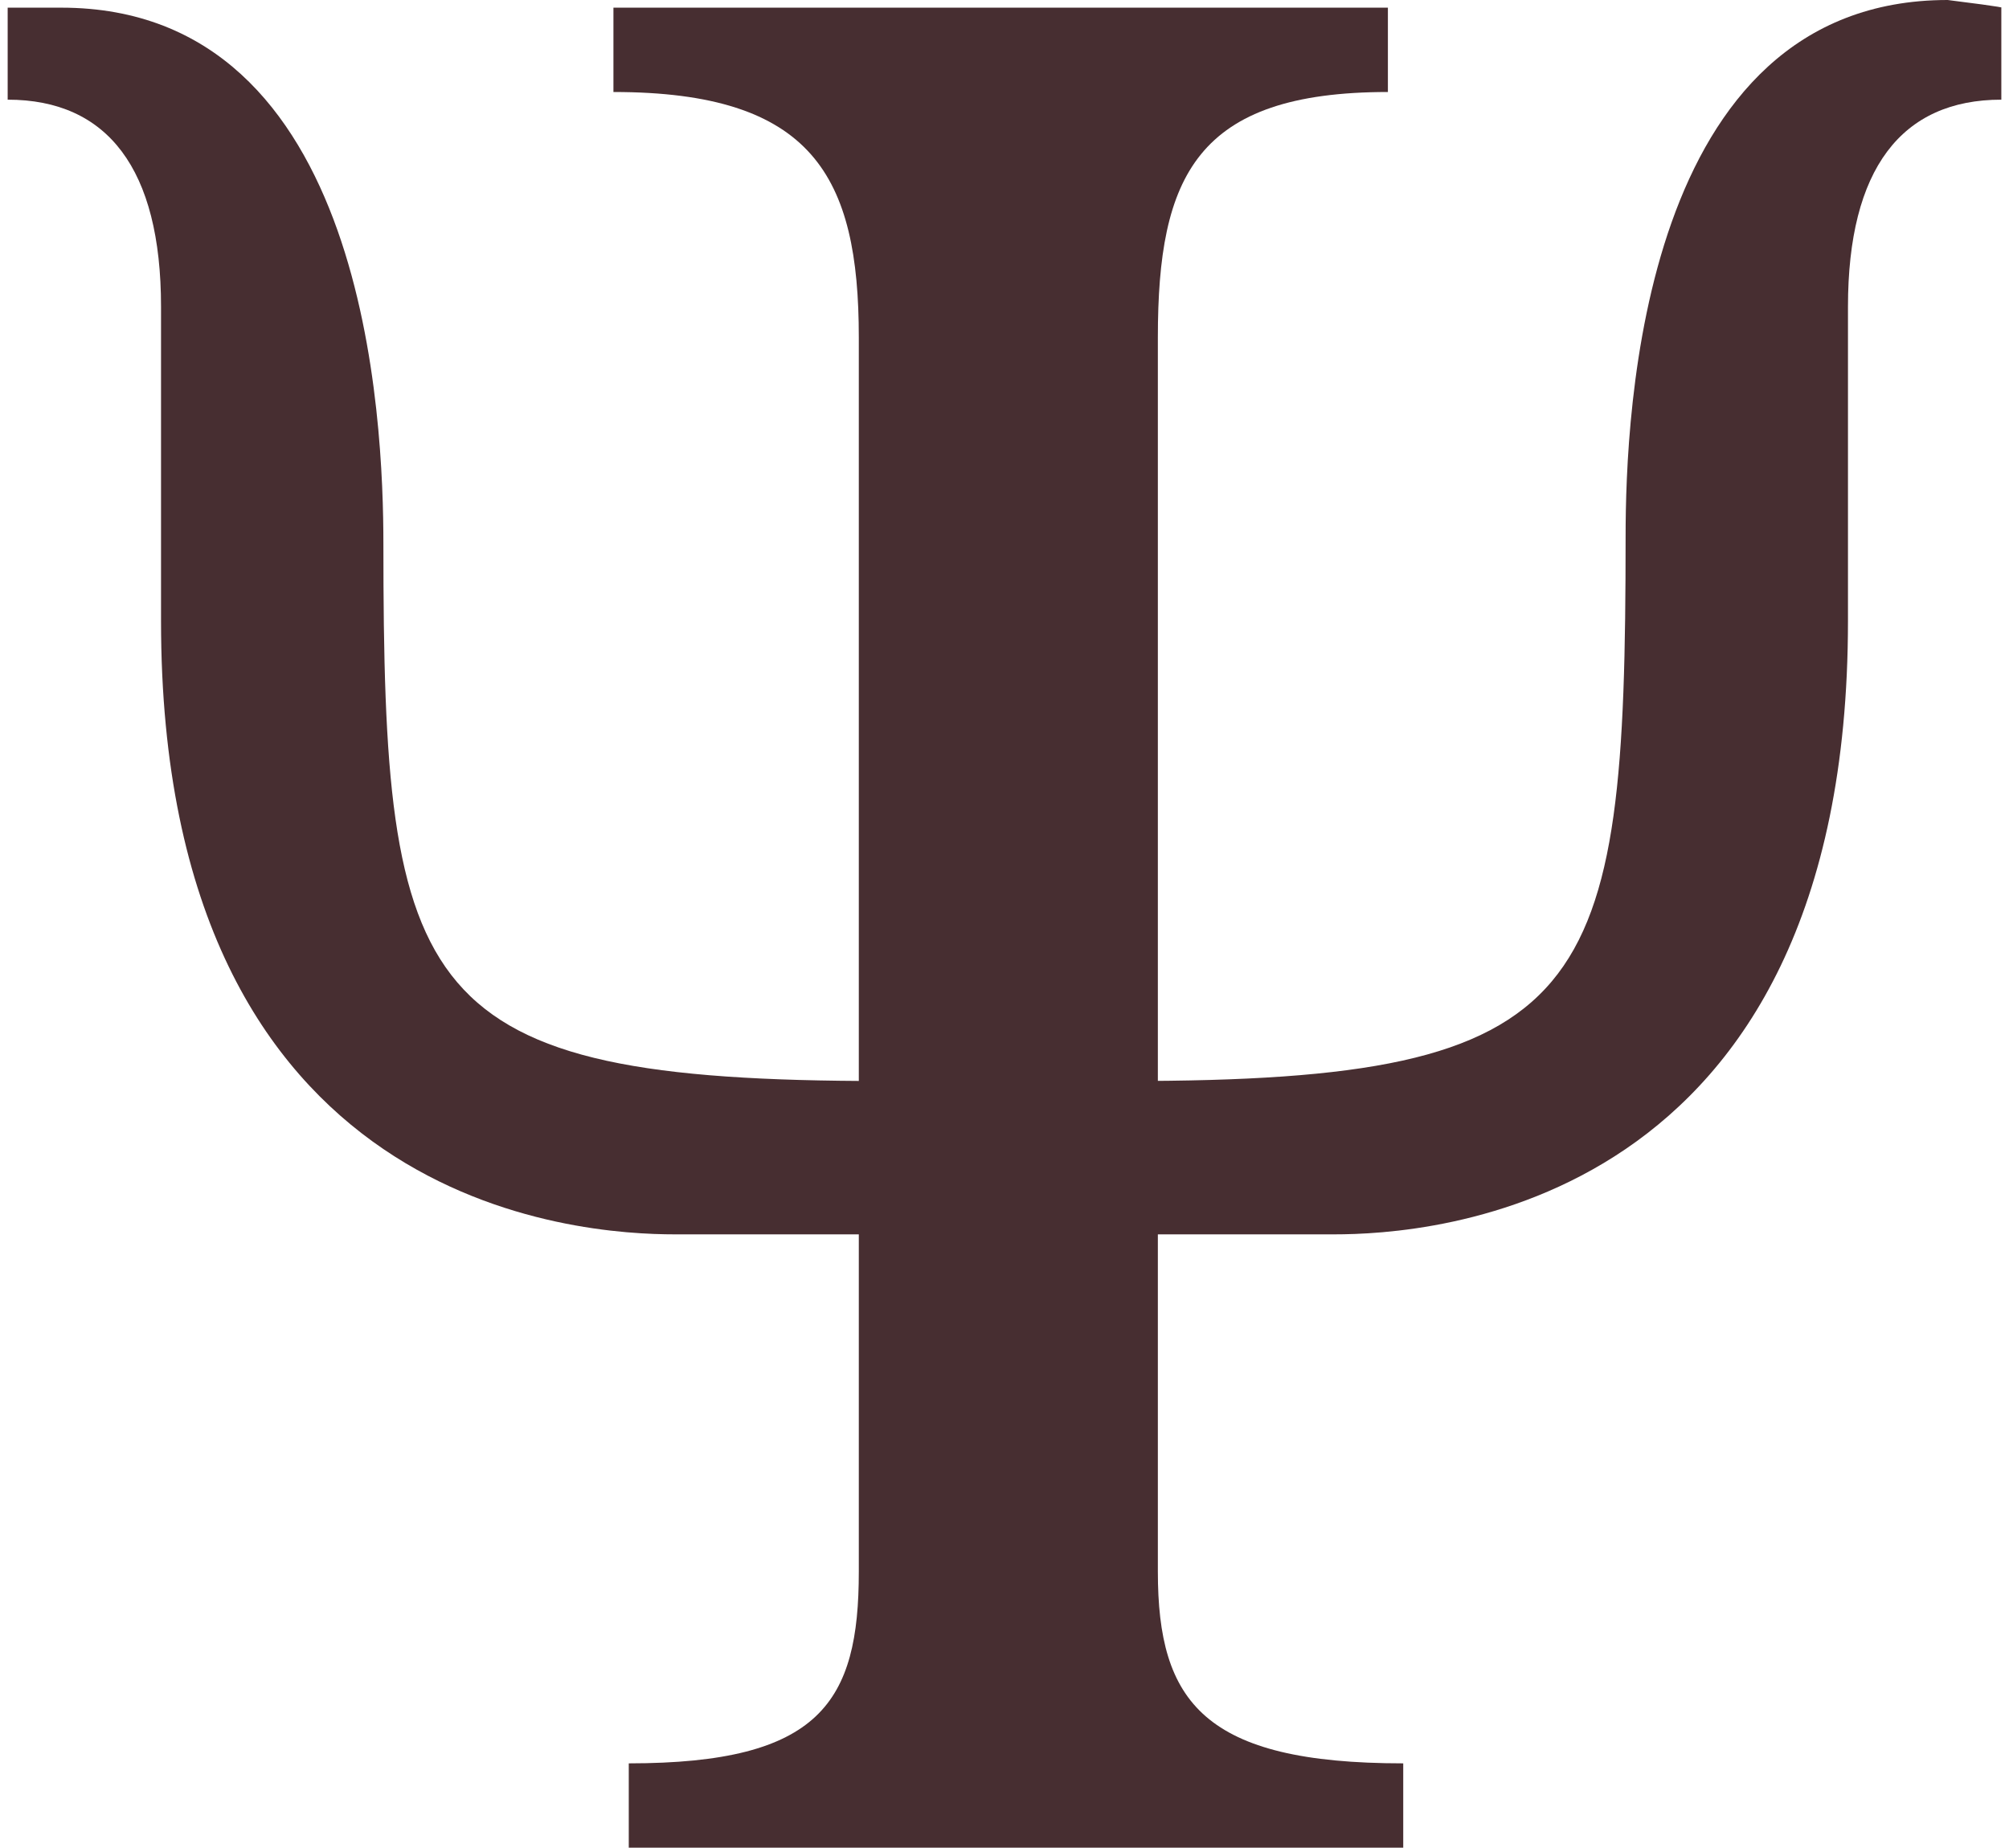
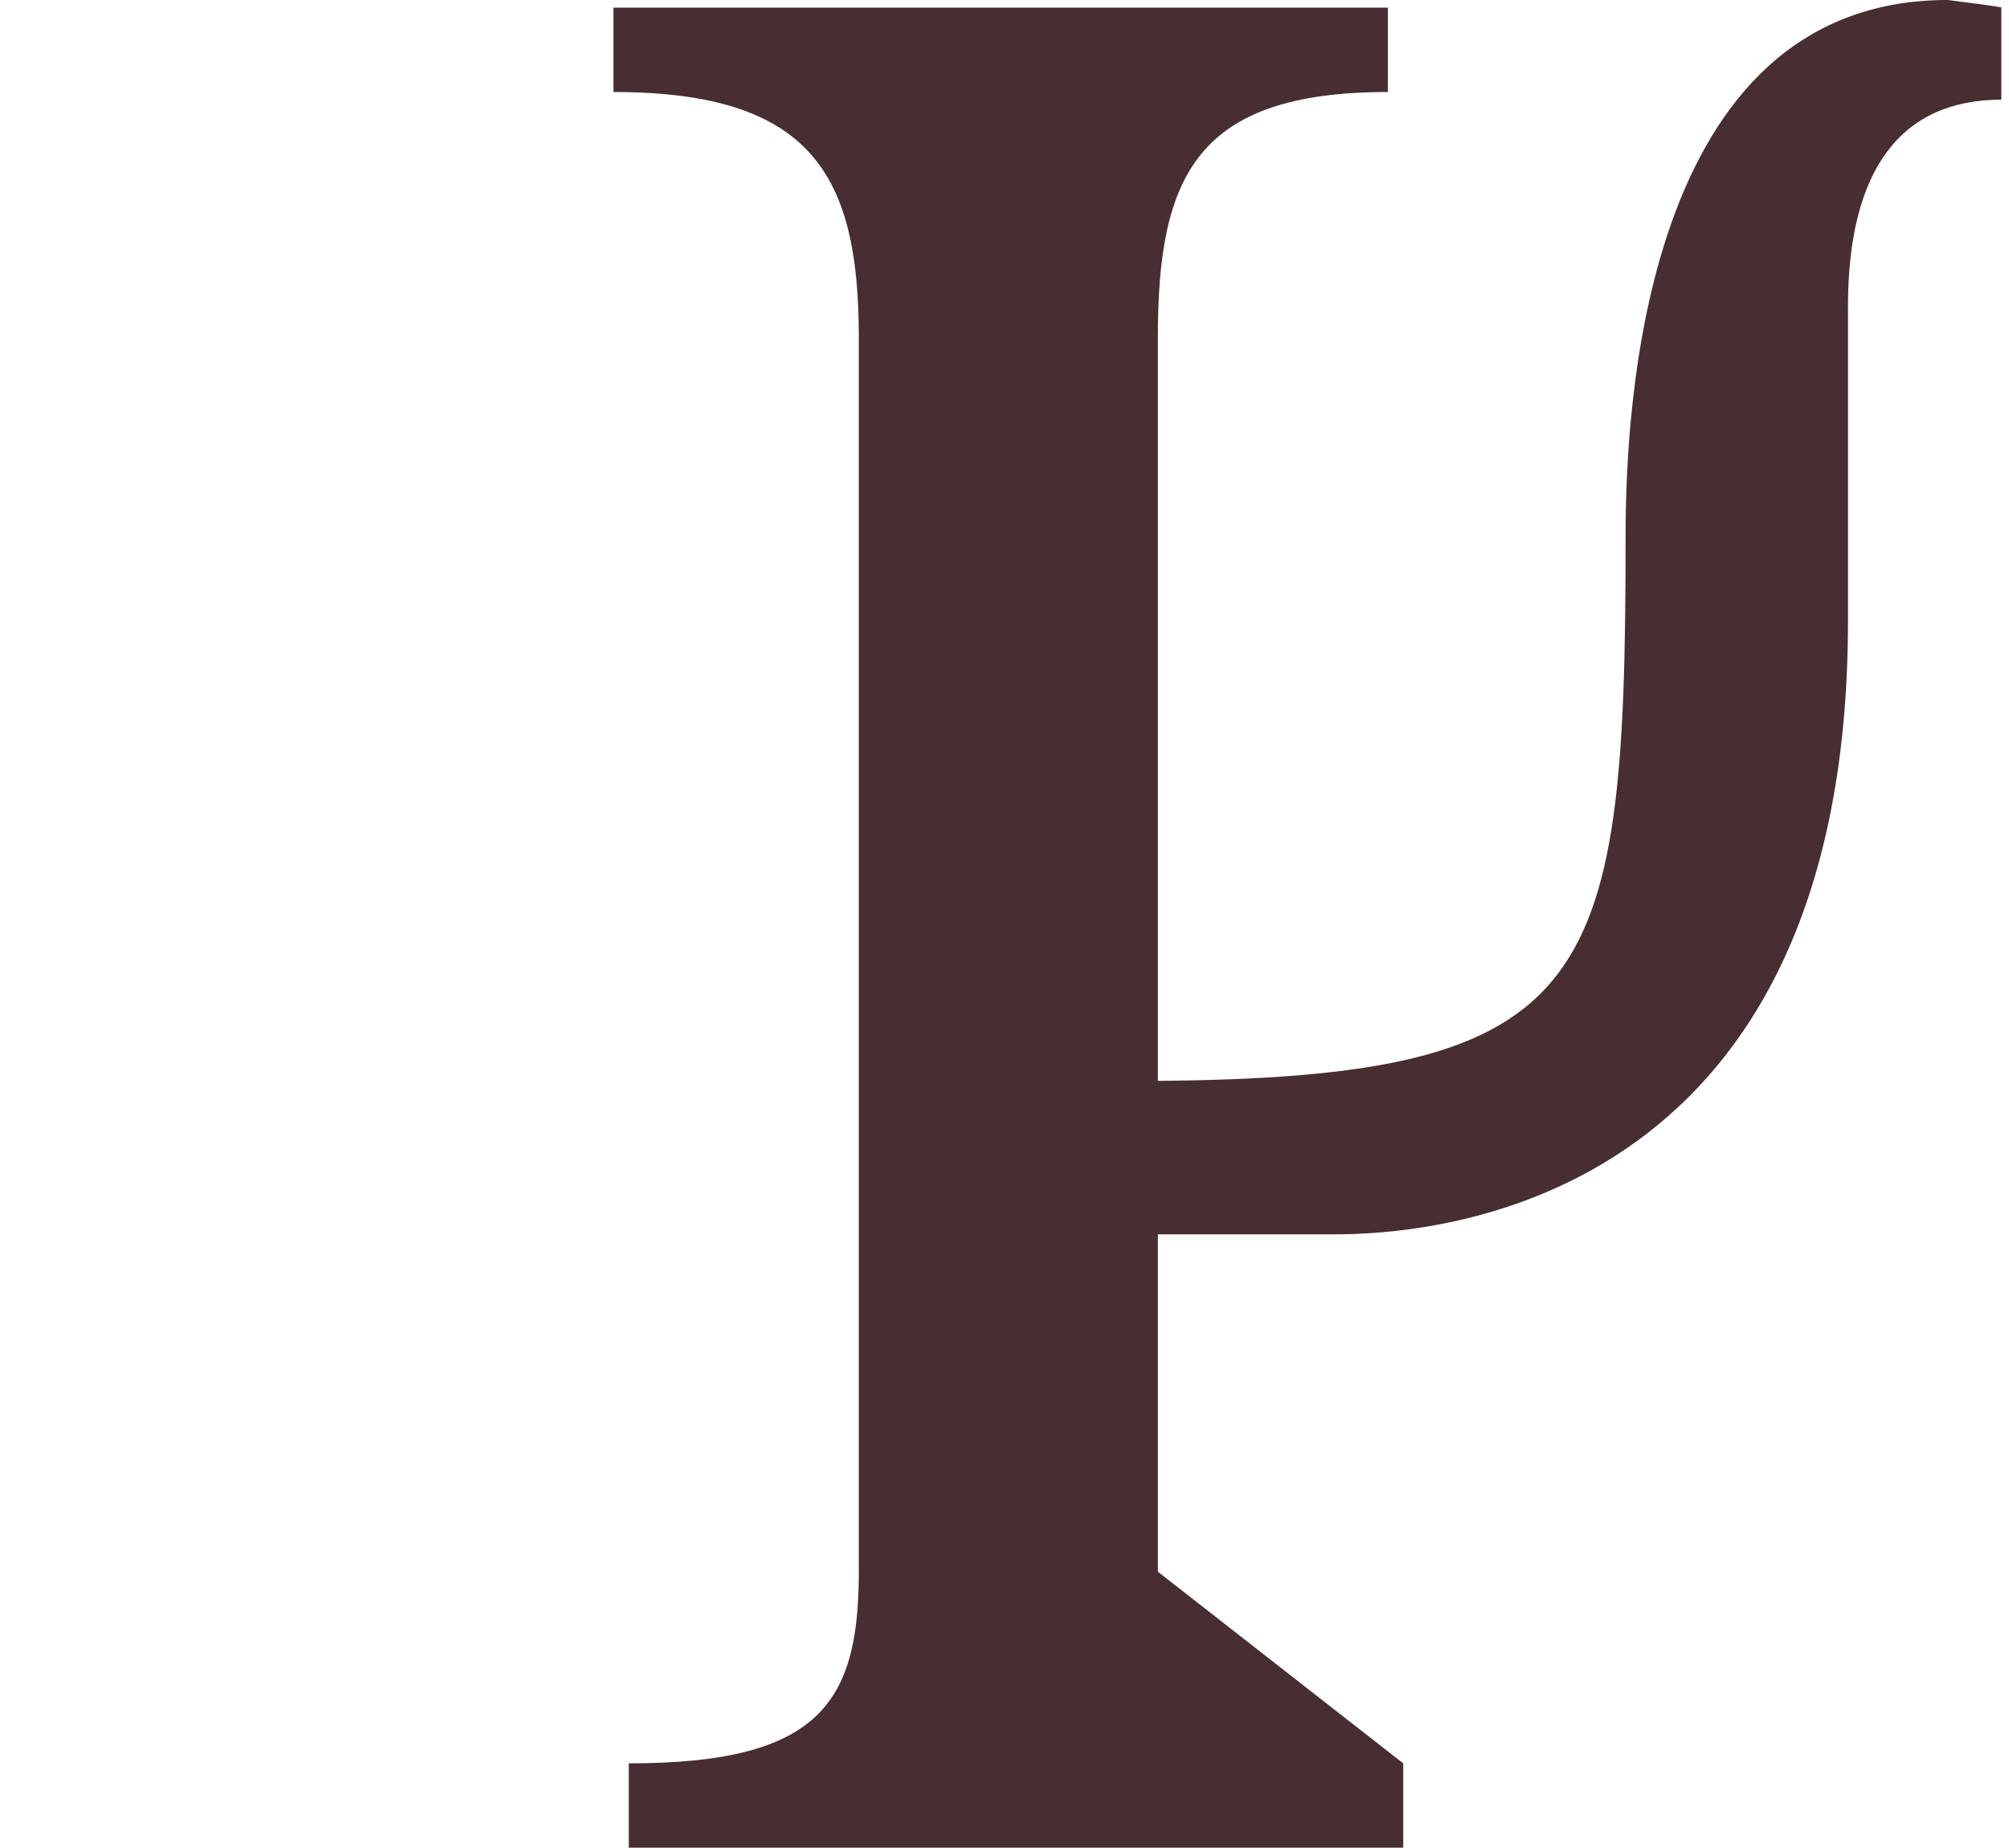
<svg xmlns="http://www.w3.org/2000/svg" fill="#472e31" height="24.1" preserveAspectRatio="xMidYMid meet" version="1" viewBox="-0.1 0.9 26.2 24.1" width="26.2" zoomAndPan="magnify">
  <g id="change1_1">
-     <path d="M15,21.4V5.3c0-2.1,0.5-3.2,3-3.2V1H7.9v1.1c2.6,0,3.2,1.1,3.2,3.2v16.1c0,1.7-0.5,2.5-3,2.5V25 h10.1v-1.1C15.6,23.9,15,23.1,15,21.4z" fill="inherit" />
+     <path d="M15,21.4V5.3c0-2.1,0.5-3.2,3-3.2V1H7.9v1.1c2.6,0,3.2,1.1,3.2,3.2v16.1c0,1.7-0.5,2.5-3,2.5V25 h10.1v-1.1z" fill="inherit" />
  </g>
  <g id="change1_3">
    <path d="M14.6,15c6.1,0,6.5-1.1,6.5-7.1c0-1.6,0.2-7,4.2-7C26.1,1,26,1,26,1v1.2c-1.3,0-2,0.9-2,2.7v4.1 c0,7.7-5.5,8-6.7,8c-0.7,0-2.7,0-2.7,0V15z" fill="inherit" />
  </g>
  <g id="change1_2">
-     <path d="M11.4,15C5.3,15,4.9,13.9,4.9,8c0-1.6-0.2-7-4.2-7C-0.1,1,0,1,0,1v1.2c1.3,0,2,0.9,2,2.7v4.1 c0,7.7,5.5,8,6.7,8c0.7,0,2.7,0,2.7,0V15z" fill="inherit" />
-   </g>
+     </g>
</svg>